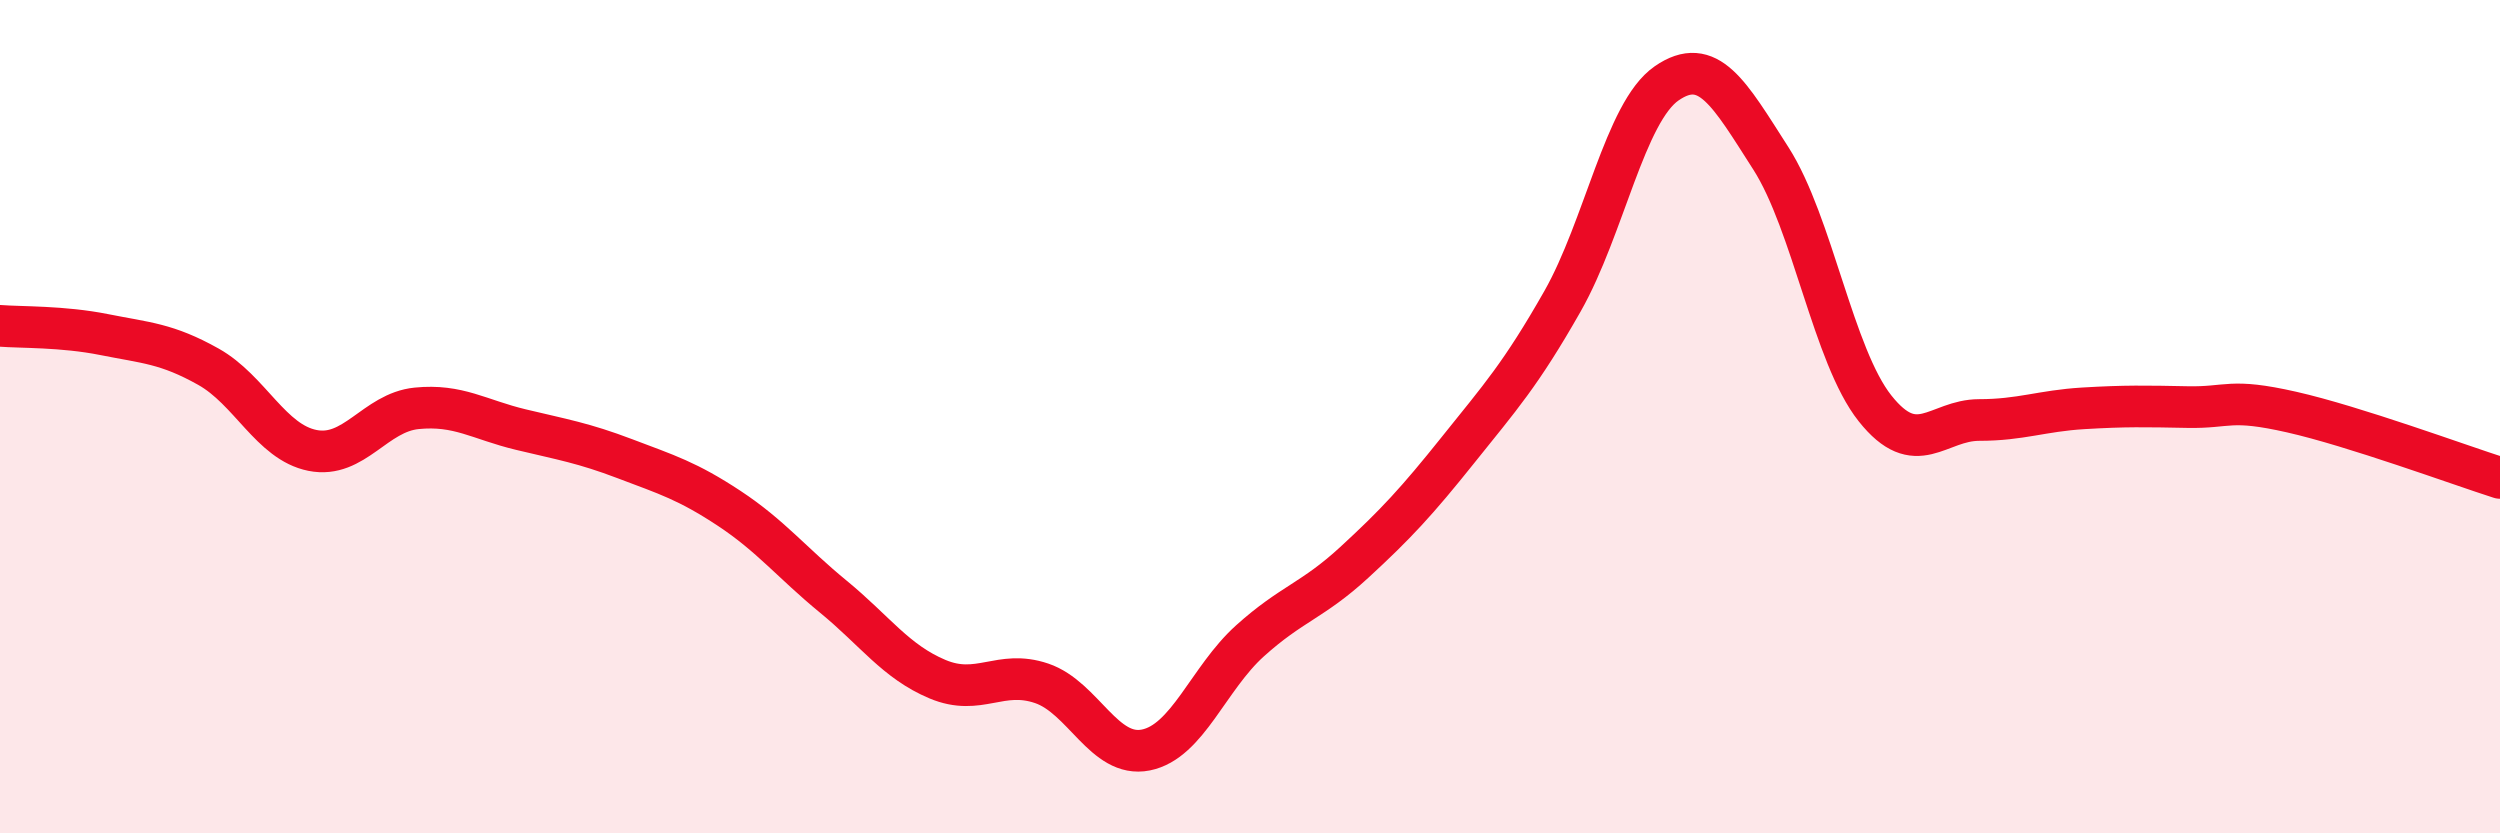
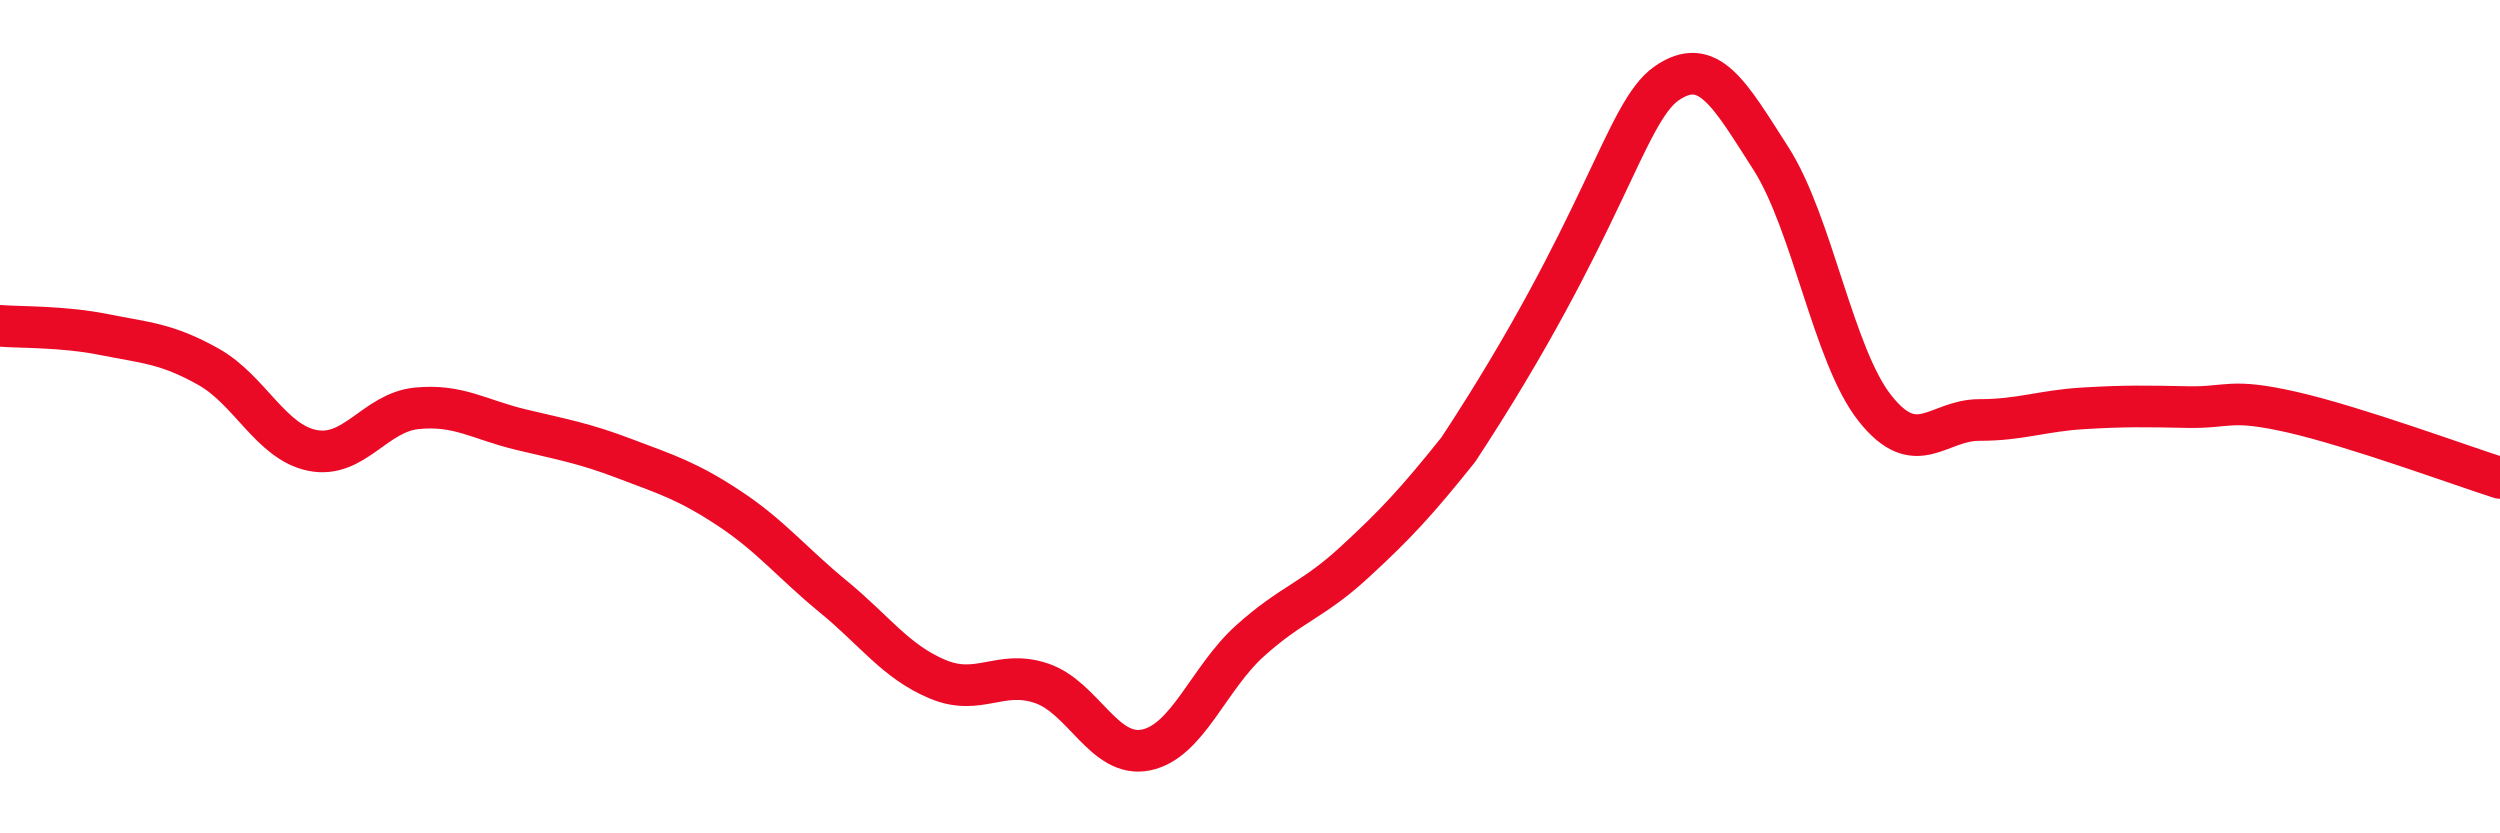
<svg xmlns="http://www.w3.org/2000/svg" width="60" height="20" viewBox="0 0 60 20">
-   <path d="M 0,7.82 C 0.5,7.86 1.5,7.83 2.5,8.03 C 3.5,8.23 4,8.24 5,8.8 C 6,9.36 6.5,10.61 7.5,10.81 C 8.5,11.01 9,9.9 10,9.8 C 11,9.7 11.5,10.07 12.5,10.31 C 13.5,10.55 14,10.63 15,11.01 C 16,11.39 16.5,11.54 17.5,12.2 C 18.5,12.86 19,13.5 20,14.32 C 21,15.14 21.5,15.88 22.5,16.3 C 23.5,16.72 24,16.06 25,16.4 C 26,16.74 26.5,18.2 27.5,18 C 28.5,17.8 29,16.28 30,15.38 C 31,14.48 31.5,14.42 32.5,13.5 C 33.5,12.58 34,12.04 35,10.79 C 36,9.54 36.5,8.99 37.5,7.23 C 38.5,5.47 39,2.69 40,2 C 41,1.31 41.5,2.24 42.5,3.8 C 43.5,5.36 44,8.54 45,9.8 C 46,11.06 46.5,10.08 47.5,10.08 C 48.5,10.08 49,9.86 50,9.8 C 51,9.74 51.5,9.75 52.5,9.77 C 53.5,9.79 53.5,9.55 55,9.89 C 56.5,10.23 59,11.15 60,11.47L60 20L0 20Z" fill="#EB0A25" opacity="0.1" stroke-linecap="round" stroke-linejoin="round" />
-   <path d="M 0,7.82 C 0.5,7.86 1.5,7.83 2.5,8.03 C 3.5,8.23 4,8.24 5,8.8 C 6,9.36 6.5,10.61 7.5,10.81 C 8.5,11.01 9,9.9 10,9.8 C 11,9.7 11.5,10.07 12.5,10.31 C 13.5,10.55 14,10.63 15,11.01 C 16,11.39 16.5,11.54 17.5,12.2 C 18.5,12.86 19,13.5 20,14.32 C 21,15.14 21.5,15.88 22.5,16.3 C 23.5,16.72 24,16.06 25,16.4 C 26,16.74 26.5,18.2 27.5,18 C 28.5,17.8 29,16.28 30,15.38 C 31,14.48 31.5,14.42 32.5,13.5 C 33.5,12.58 34,12.04 35,10.79 C 36,9.54 36.5,8.99 37.5,7.23 C 38.5,5.47 39,2.69 40,2 C 41,1.31 41.5,2.24 42.5,3.8 C 43.5,5.36 44,8.54 45,9.8 C 46,11.06 46.5,10.08 47.5,10.08 C 48.5,10.08 49,9.86 50,9.8 C 51,9.74 51.5,9.75 52.5,9.77 C 53.5,9.79 53.5,9.55 55,9.89 C 56.5,10.23 59,11.15 60,11.47" stroke="#EB0A25" stroke-width="1" fill="none" stroke-linecap="round" stroke-linejoin="round" />
+   <path d="M 0,7.82 C 0.5,7.86 1.5,7.83 2.5,8.03 C 3.5,8.23 4,8.24 5,8.8 C 6,9.36 6.5,10.61 7.5,10.81 C 8.5,11.01 9,9.9 10,9.8 C 11,9.7 11.5,10.07 12.5,10.31 C 13.5,10.55 14,10.63 15,11.01 C 16,11.39 16.5,11.54 17.5,12.2 C 18.5,12.86 19,13.5 20,14.32 C 21,15.14 21.5,15.88 22.5,16.3 C 23.5,16.72 24,16.06 25,16.4 C 26,16.74 26.5,18.2 27.5,18 C 28.5,17.8 29,16.28 30,15.38 C 31,14.48 31.5,14.42 32.5,13.5 C 33.5,12.58 34,12.04 35,10.79 C 38.5,5.47 39,2.69 40,2 C 41,1.31 41.5,2.24 42.5,3.8 C 43.5,5.36 44,8.54 45,9.8 C 46,11.06 46.5,10.08 47.5,10.08 C 48.5,10.08 49,9.86 50,9.8 C 51,9.74 51.5,9.75 52.5,9.77 C 53.5,9.79 53.5,9.55 55,9.89 C 56.5,10.23 59,11.15 60,11.47" stroke="#EB0A25" stroke-width="1" fill="none" stroke-linecap="round" stroke-linejoin="round" />
</svg>